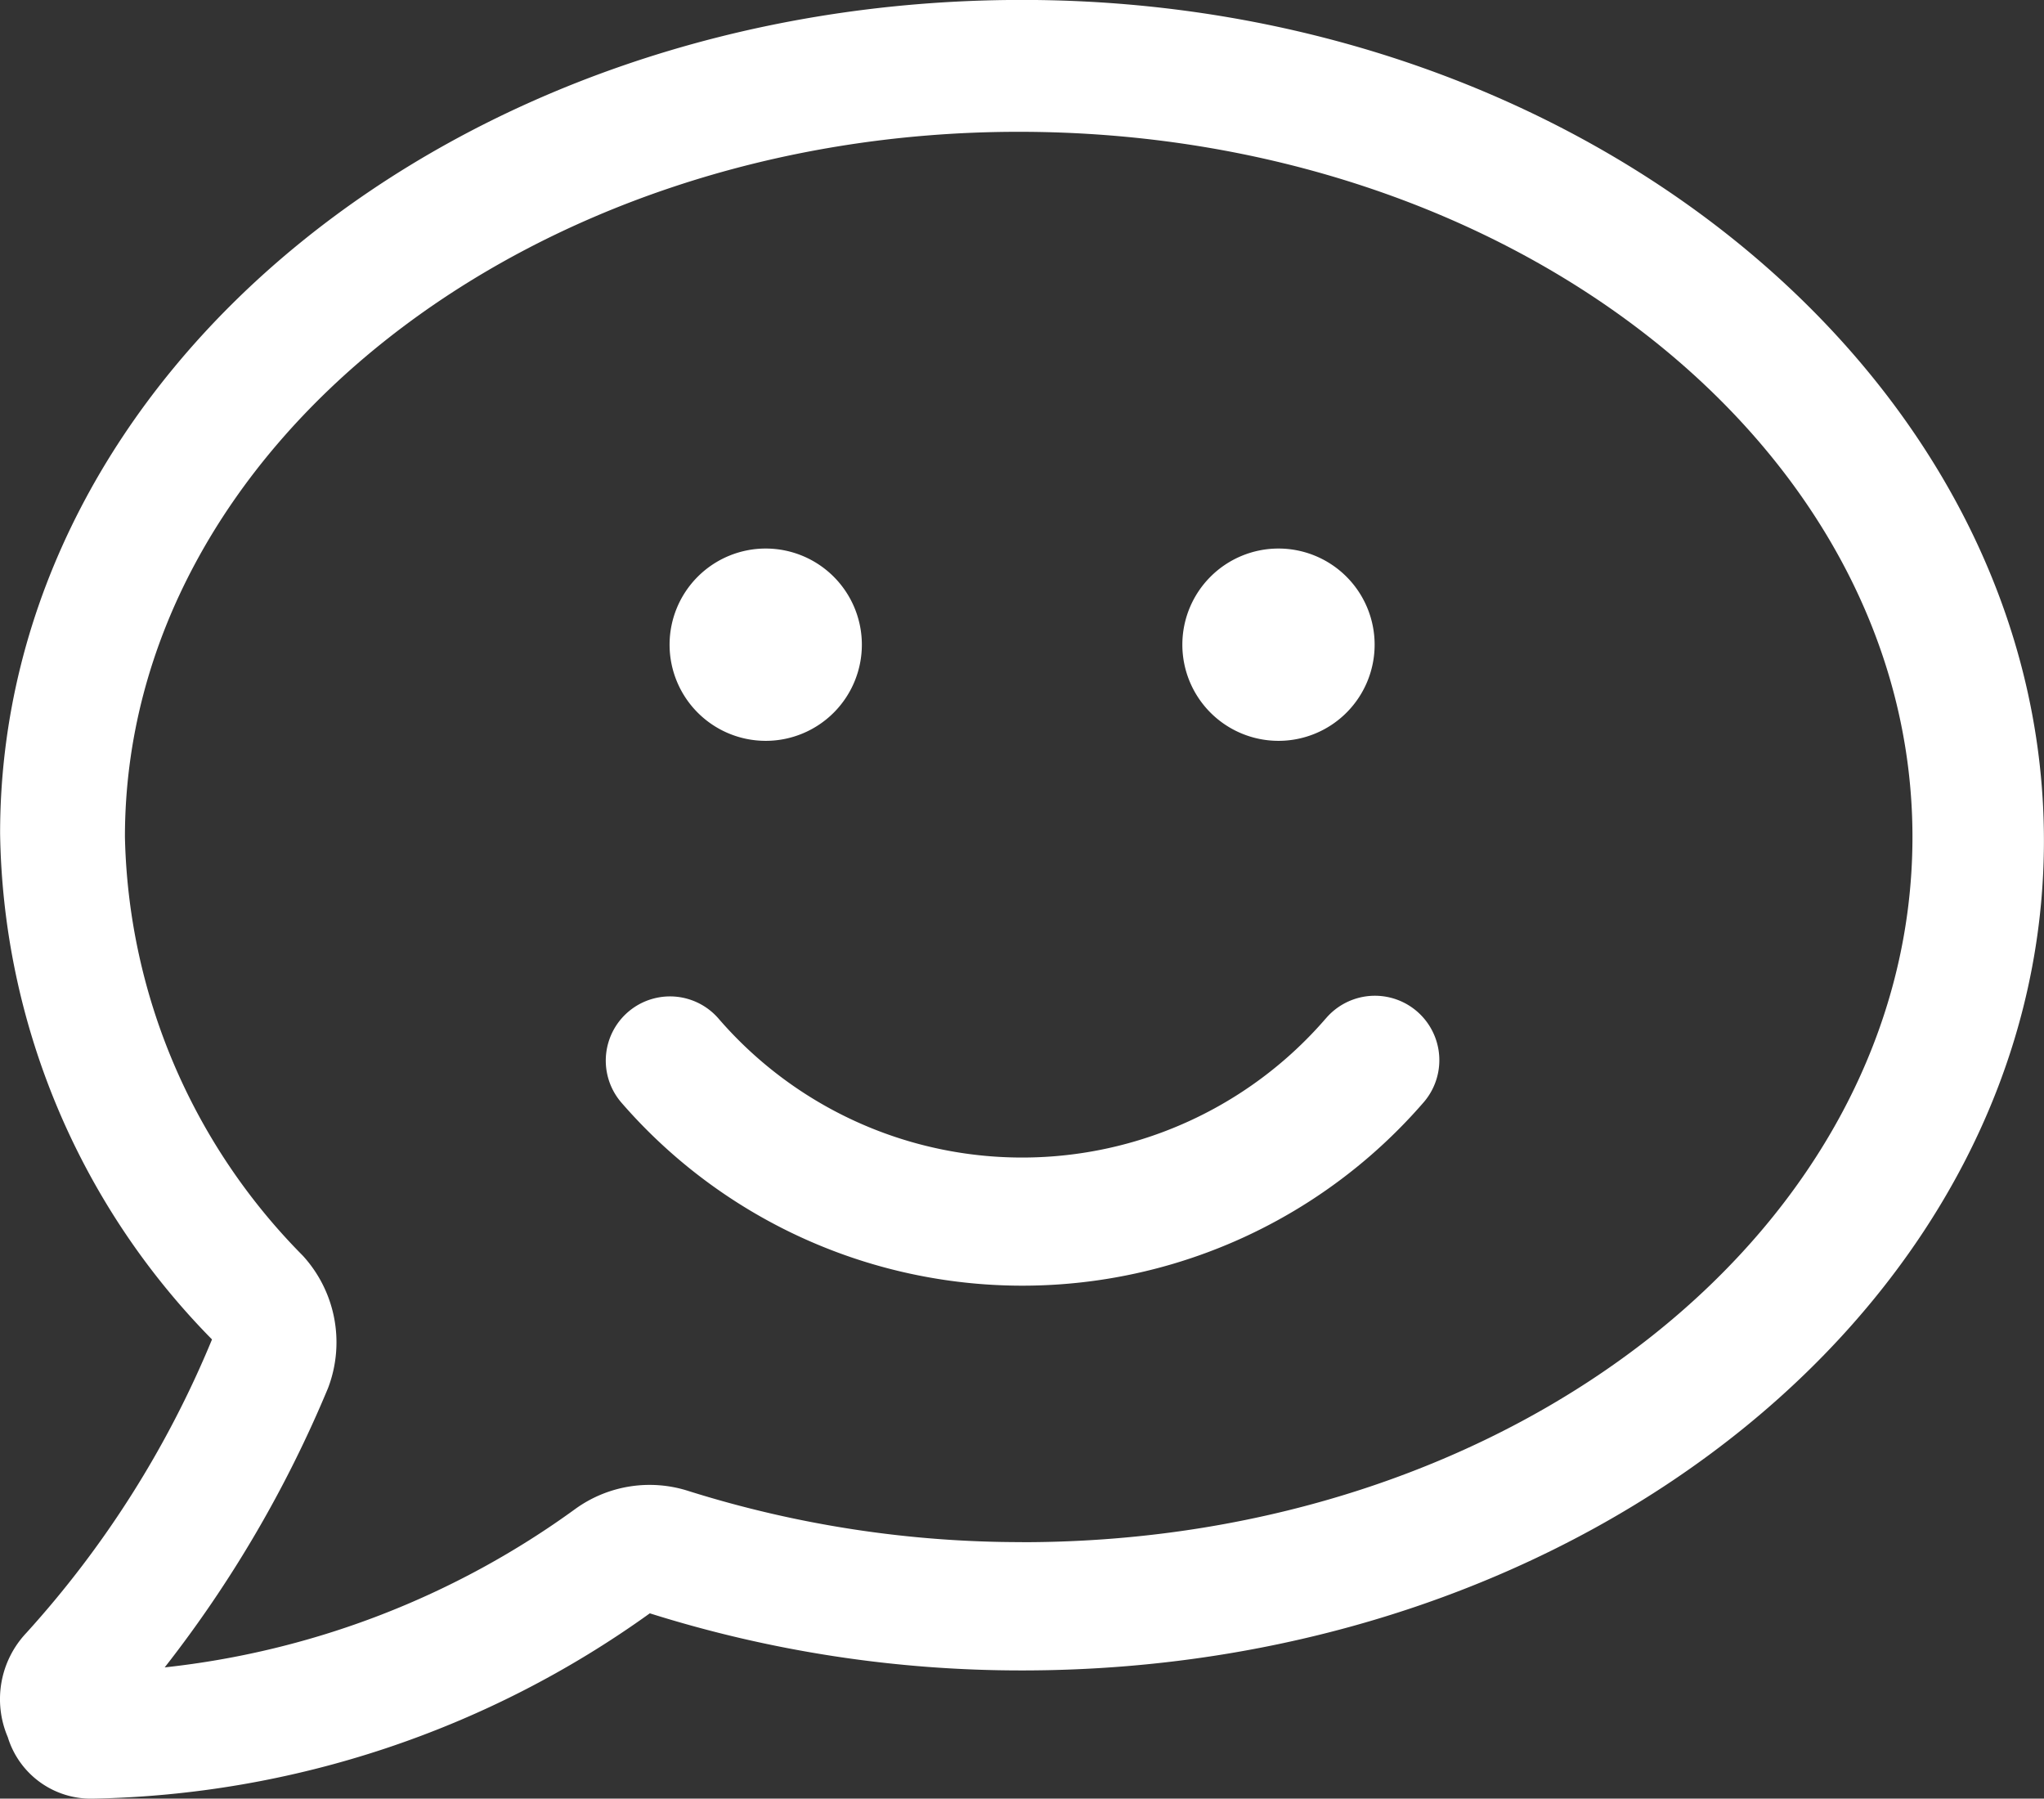
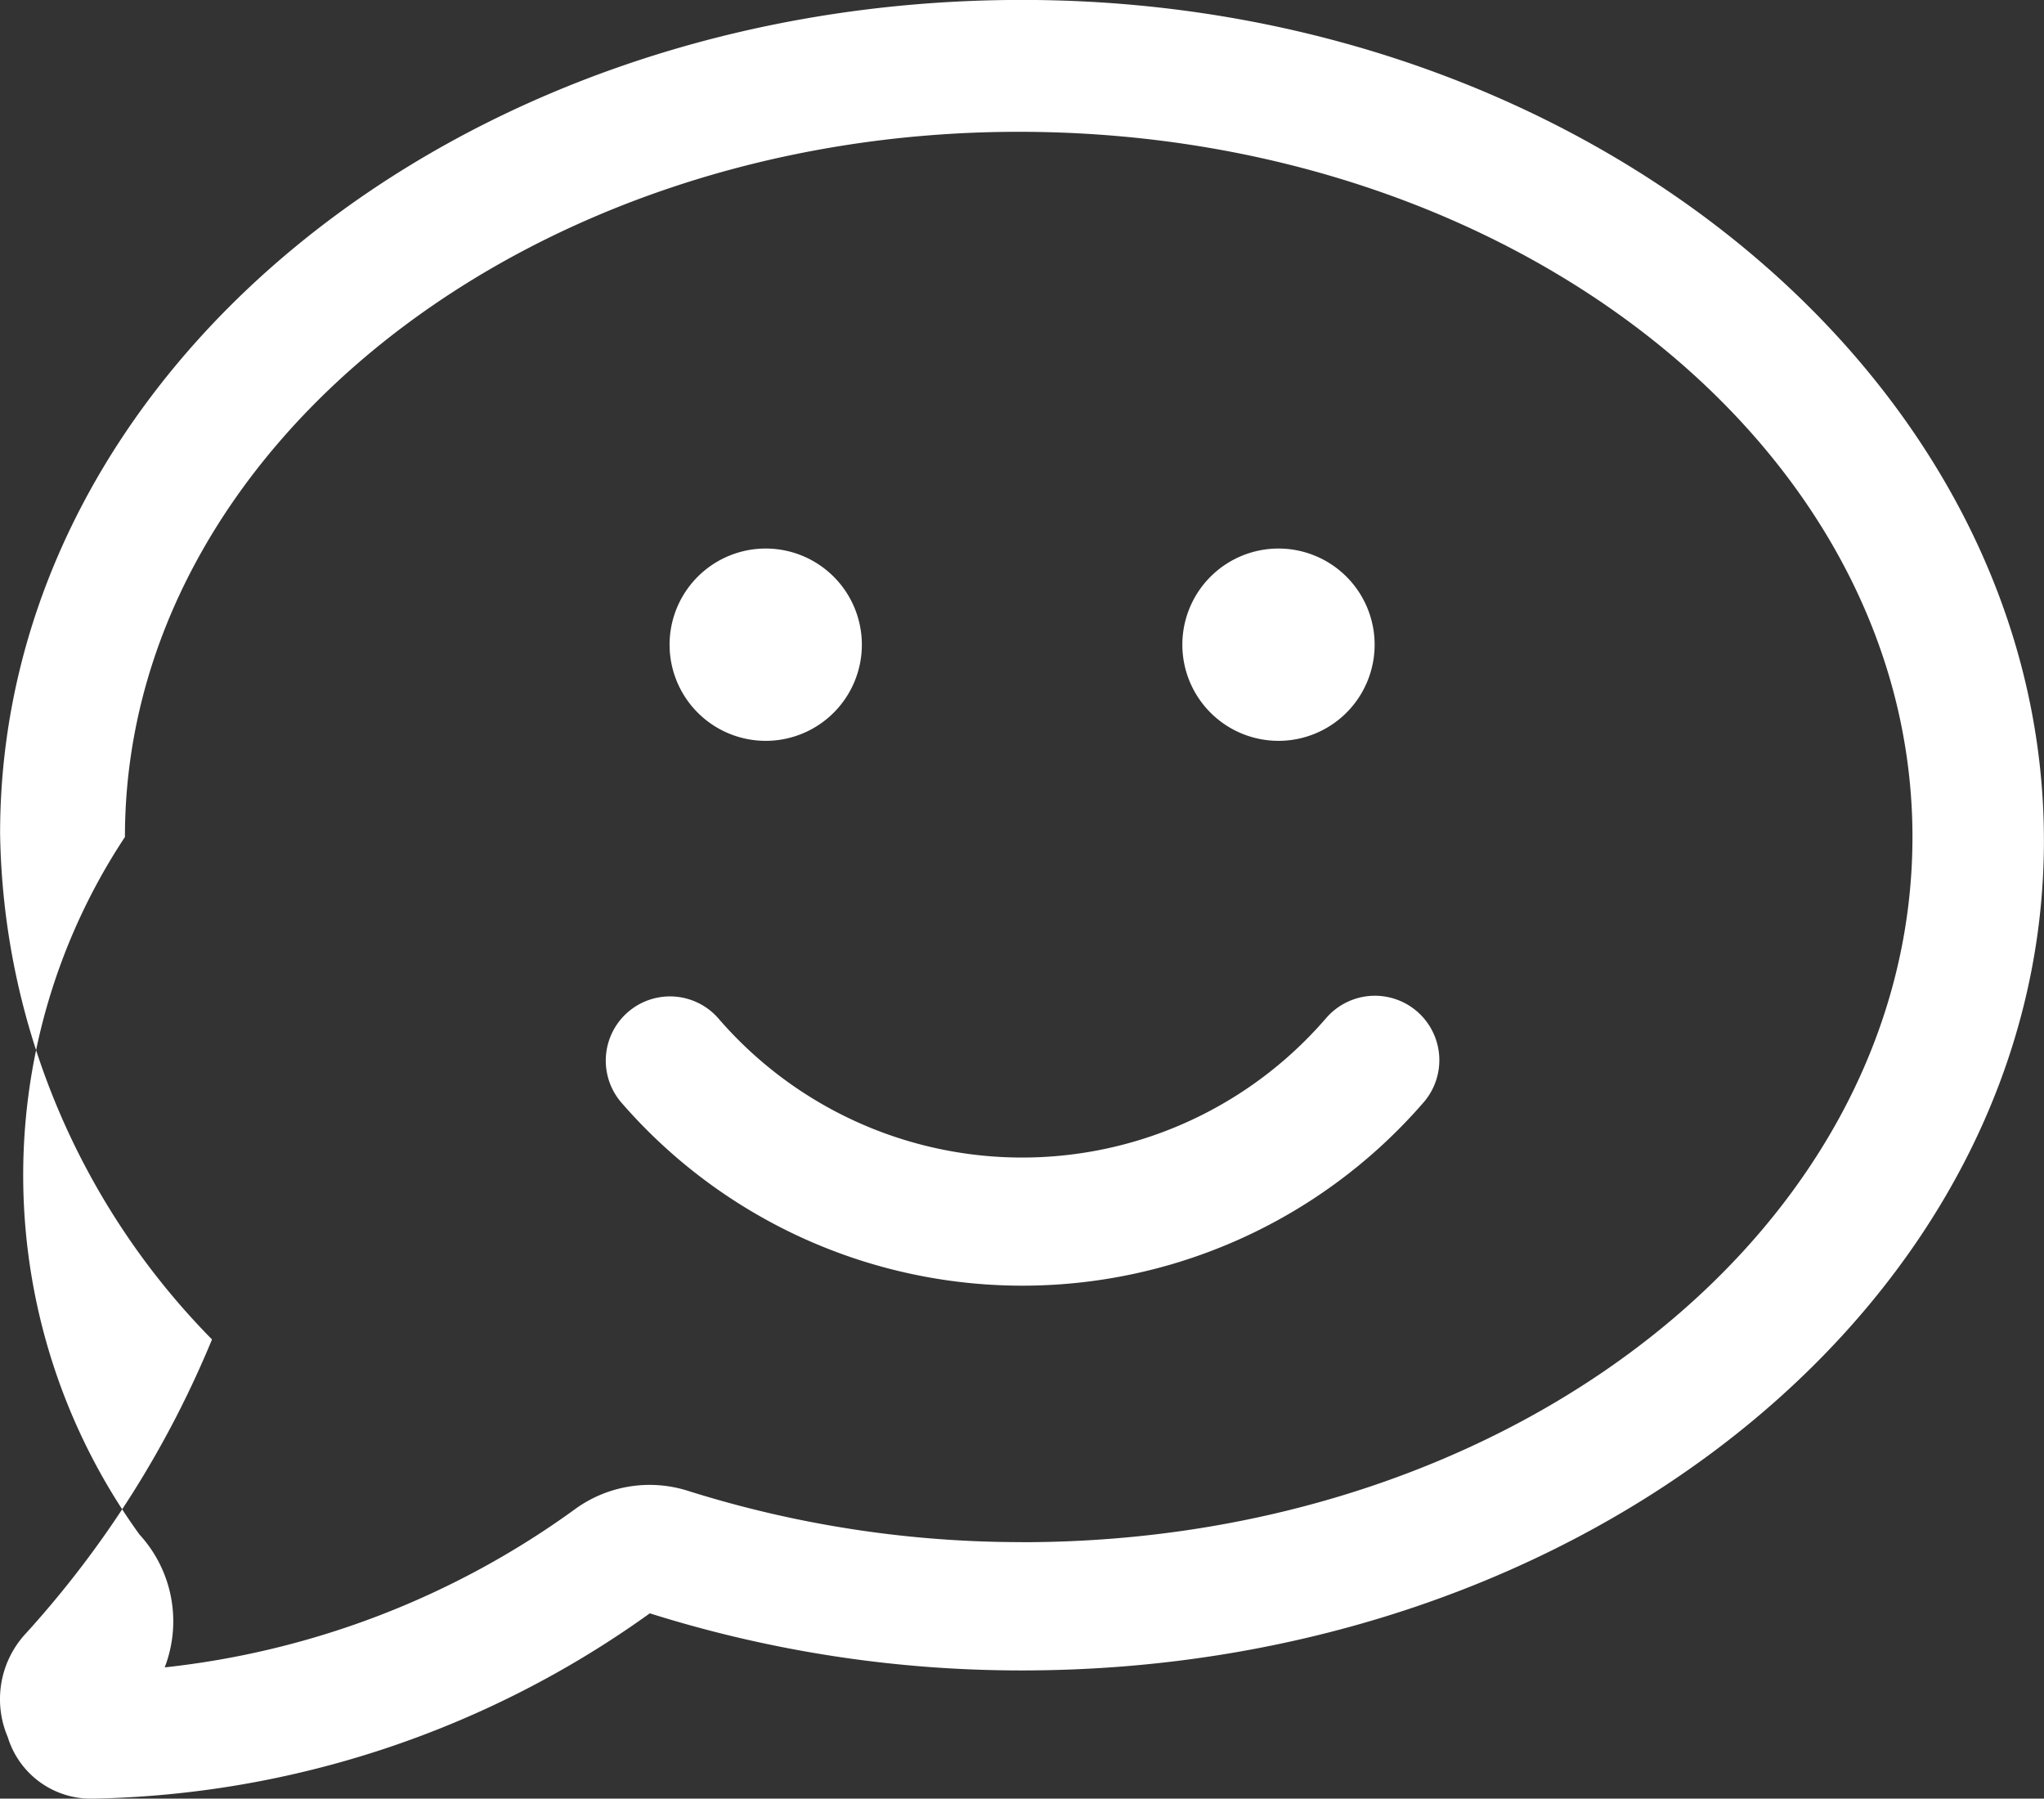
<svg xmlns="http://www.w3.org/2000/svg" width="59.063" height="51.965" viewBox="0 0 59.063 51.965">
  <rect x="0" y="0" width="59.063" height="51.965" fill="#333333" stroke="none" />
-   <path id="Path_2790" data-name="Path 2790" d="M23,21.506a2.778,2.778,0,1,0-2.778-2.778A2.779,2.779,0,0,0,23,21.506Zm14.817,0a2.778,2.778,0,1,0-2.778-2.778A2.779,2.779,0,0,0,37.816,21.506Zm1.366,8.022a11.591,11.591,0,0,1-17.538.012,1.855,1.855,0,0,0-2.822,2.41,15.337,15.337,0,0,0,23.2-.014,1.861,1.861,0,0,0-2.839-2.408ZM30.407.1C14.039.1.877,10.882.877,24.18A21.266,21.266,0,0,0,7,38.8,29.144,29.144,0,0,1,1.634,47.28a2.786,2.786,0,0,0-.535,3.01,2.511,2.511,0,0,0,2.452,1.777,28.465,28.465,0,0,0,16.1-5.354,35.693,35.693,0,0,0,10.754,1.65c16.369,0,29.53-10.781,29.53-23.974S46.776.1,30.407.1Zm0,44.556a32.037,32.037,0,0,1-9.636-1.476,3.665,3.665,0,0,0-3.249.5A24.7,24.7,0,0,1,5.633,48.275a34.745,34.745,0,0,0,4.716-8.06l.015-.039a3.706,3.706,0,0,0-.744-3.8A17.713,17.713,0,0,1,4.484,24.284C4.484,13.055,16.118,3.91,30.31,3.91c14.3,0,25.826,9.145,25.826,20.374S44.7,44.658,30.407,44.658Z" transform="translate(-0.874 -0.102)" fill="#ffffff" />
+   <path id="Path_2790" data-name="Path 2790" d="M23,21.506a2.778,2.778,0,1,0-2.778-2.778A2.779,2.779,0,0,0,23,21.506Zm14.817,0a2.778,2.778,0,1,0-2.778-2.778A2.779,2.779,0,0,0,37.816,21.506Zm1.366,8.022a11.591,11.591,0,0,1-17.538.012,1.855,1.855,0,0,0-2.822,2.41,15.337,15.337,0,0,0,23.2-.014,1.861,1.861,0,0,0-2.839-2.408ZM30.407.1C14.039.1.877,10.882.877,24.18A21.266,21.266,0,0,0,7,38.8,29.144,29.144,0,0,1,1.634,47.28a2.786,2.786,0,0,0-.535,3.01,2.511,2.511,0,0,0,2.452,1.777,28.465,28.465,0,0,0,16.1-5.354,35.693,35.693,0,0,0,10.754,1.65c16.369,0,29.53-10.781,29.53-23.974S46.776.1,30.407.1Zm0,44.556a32.037,32.037,0,0,1-9.636-1.476,3.665,3.665,0,0,0-3.249.5A24.7,24.7,0,0,1,5.633,48.275l.015-.039a3.706,3.706,0,0,0-.744-3.8A17.713,17.713,0,0,1,4.484,24.284C4.484,13.055,16.118,3.91,30.31,3.91c14.3,0,25.826,9.145,25.826,20.374S44.7,44.658,30.407,44.658Z" transform="translate(-0.874 -0.102)" fill="#ffffff" />
</svg>